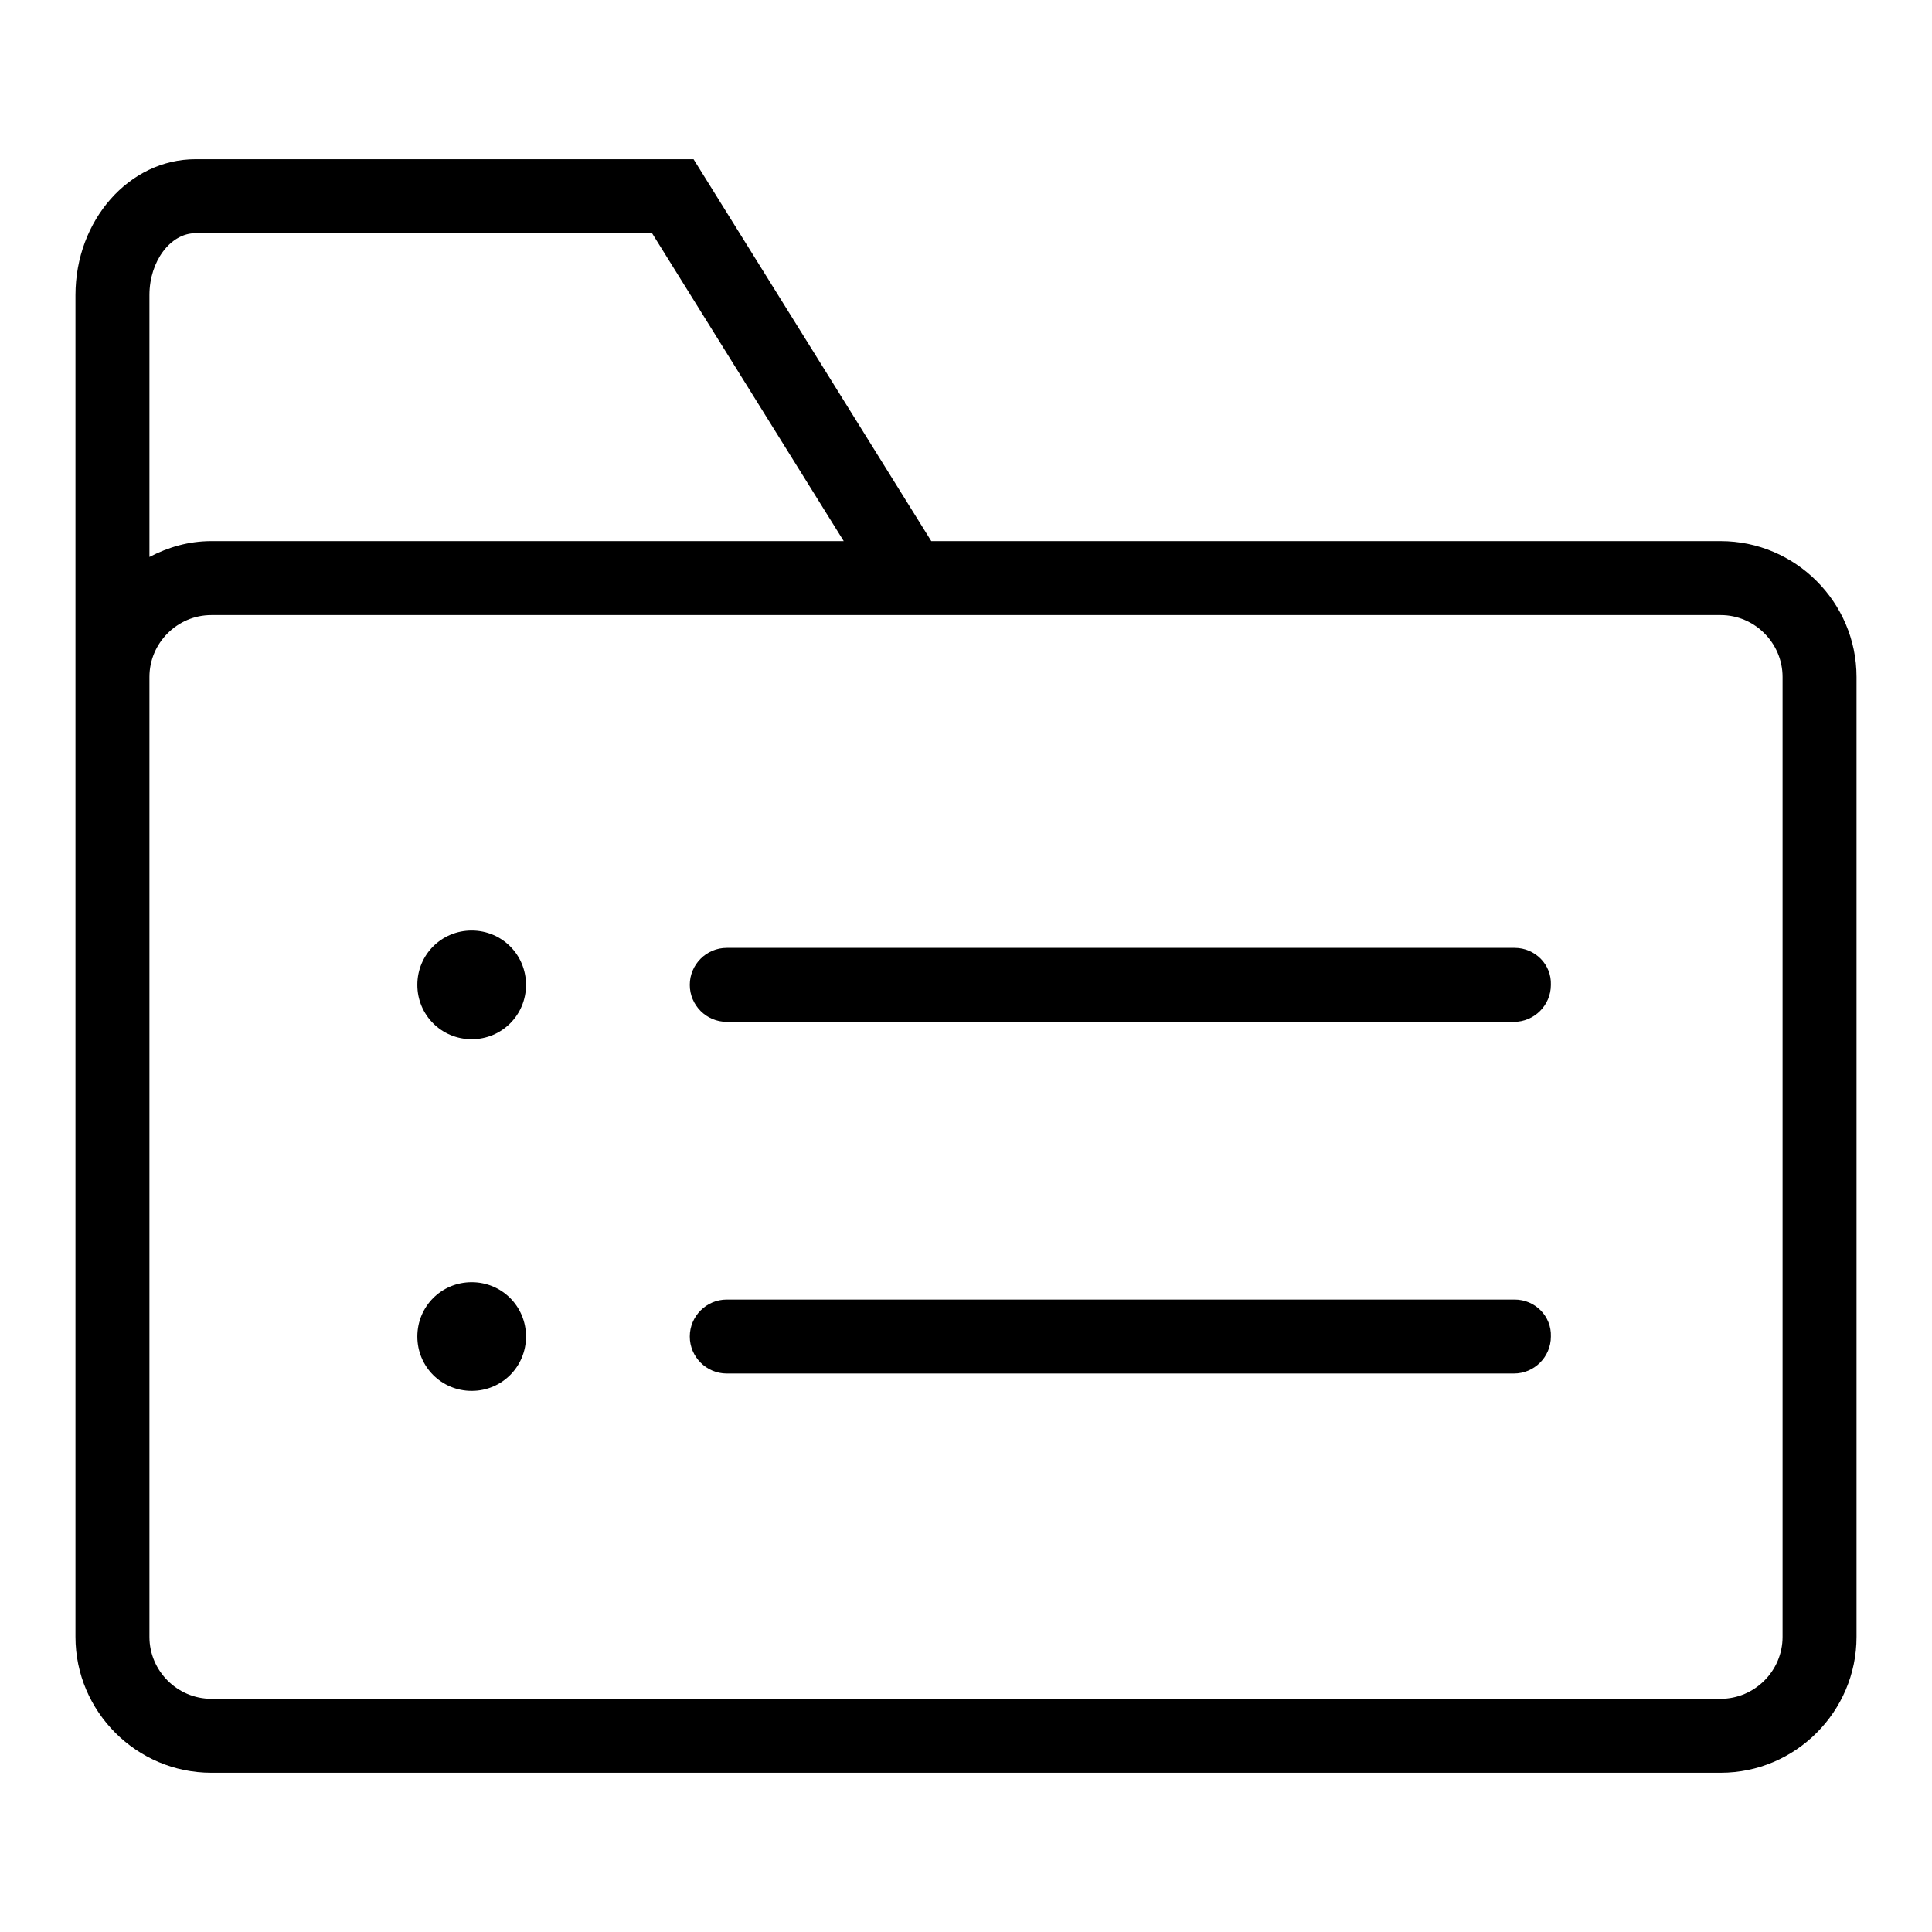
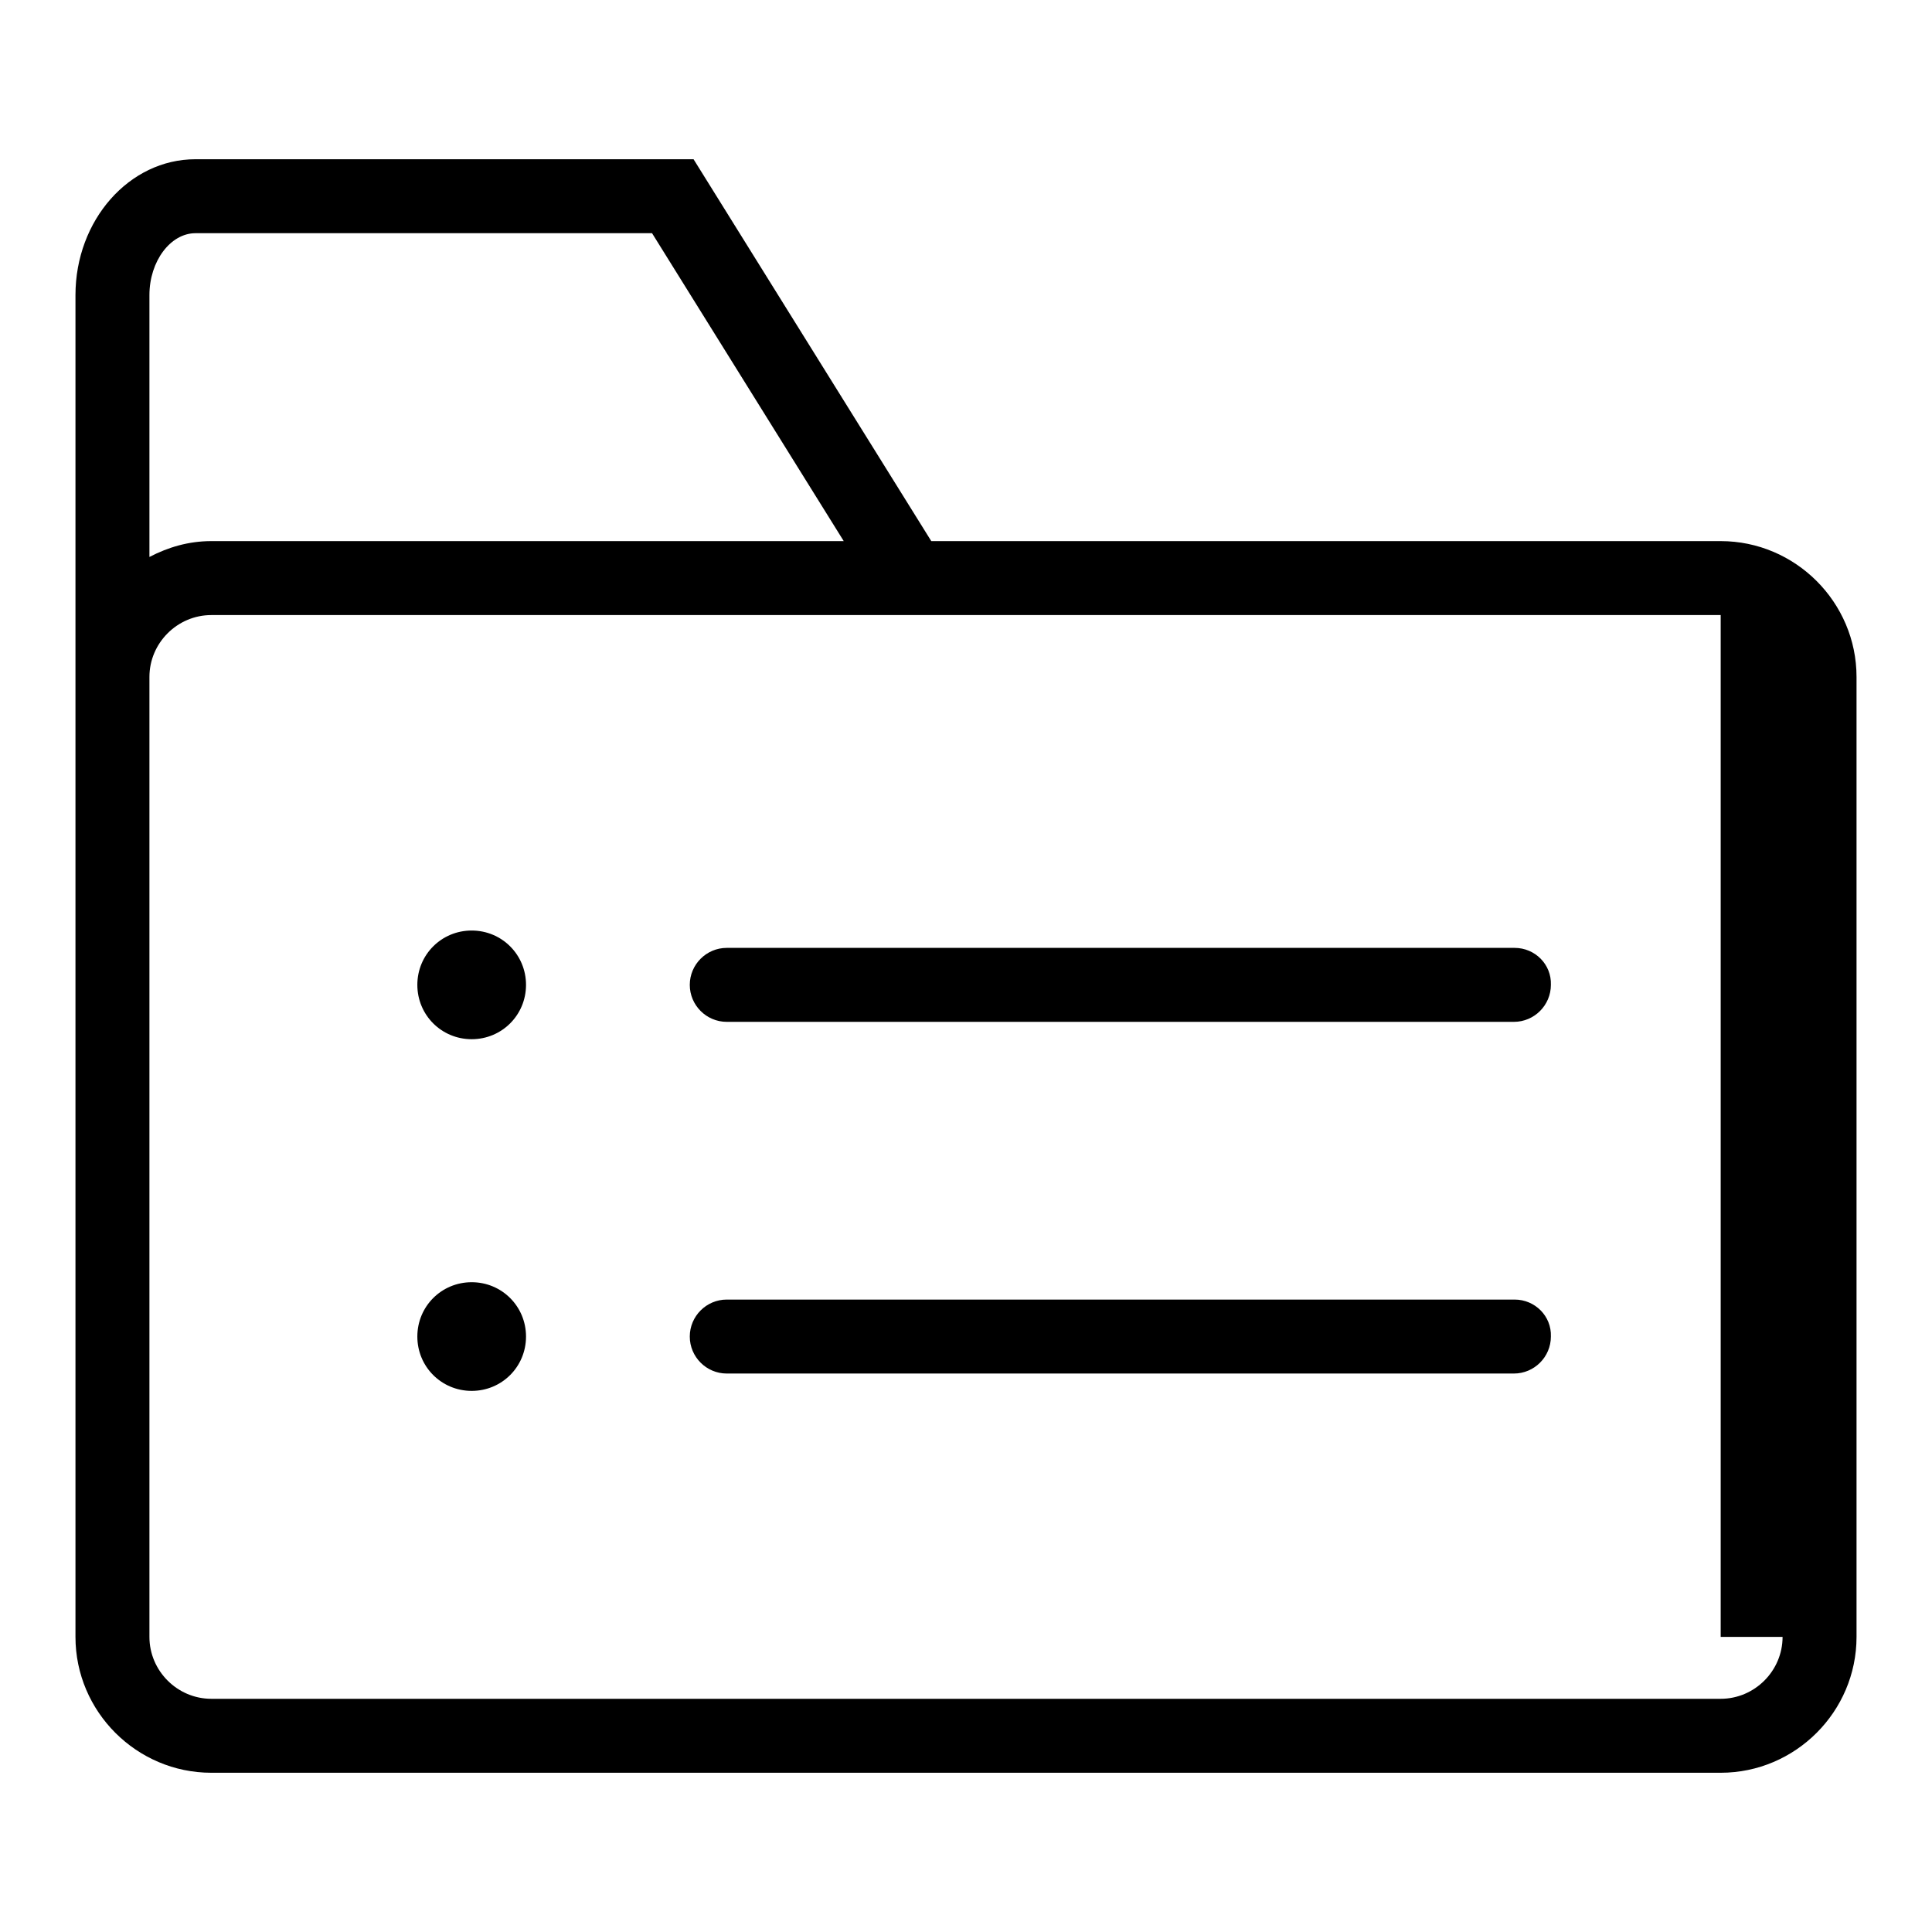
<svg xmlns="http://www.w3.org/2000/svg" version="1.1" x="0px" y="0px" viewBox="0 0 256 256" enable-background="new 0 0 256 256" xml:space="preserve">
  <g>
    <g>
-       <path fill="#000000" d="M200.7,125.6H96.3c-2.7,0-4.9,2.2-4.9,4.9c0,2.7,2.2,4.9,4.9,4.9h104.3c2.7,0,4.9-2.2,4.9-4.9C205.6,127.8,203.4,125.6,200.7,125.6z M55.3,130.5L55.3,130.5c0,4,3.2,7.2,7.2,7.2c4,0,7.2-3.2,7.2-7.2l0,0c0-4-3.2-7.2-7.2-7.2C58.5,123.3,55.3,126.5,55.3,130.5z M200.7,172.2H96.3c-2.7,0-4.9,2.2-4.9,4.9c0,2.7,2.2,4.9,4.9,4.9h104.3c2.7,0,4.9-2.2,4.9-4.9C205.6,174.4,203.4,172.2,200.7,172.2z M55.3,177.1L55.3,177.1c0,4,3.2,7.2,7.2,7.2c4,0,7.2-3.2,7.2-7.2l0,0c0-4-3.2-7.2-7.2-7.2C58.5,169.9,55.3,173.1,55.3,177.1z M228,71.7H123.4L91.9,21.1h-66c-8.8,0-15.9,8.1-15.9,18v177.8c0,9.9,8.1,18,18,18h200c9.9,0,18-8.1,18-18V89.7C246,79.8,237.9,71.7,228,71.7L228,71.7z M25.9,30.9h60.5l25.4,40.8H28c-3,0-5.7,0.8-8.2,2.1V39.1C19.8,34.6,22.6,30.9,25.9,30.9z M236.2,216.9c0,4.5-3.7,8.2-8.2,8.2H28c-4.5,0-8.2-3.7-8.2-8.2V89.7c0-4.5,3.7-8.2,8.2-8.2h200c4.5,0,8.2,3.7,8.2,8.2V216.9L236.2,216.9z" />
+       <path fill="#000000" d="M200.7,125.6H96.3c-2.7,0-4.9,2.2-4.9,4.9c0,2.7,2.2,4.9,4.9,4.9h104.3c2.7,0,4.9-2.2,4.9-4.9C205.6,127.8,203.4,125.6,200.7,125.6z M55.3,130.5L55.3,130.5c0,4,3.2,7.2,7.2,7.2c4,0,7.2-3.2,7.2-7.2l0,0c0-4-3.2-7.2-7.2-7.2C58.5,123.3,55.3,126.5,55.3,130.5z M200.7,172.2H96.3c-2.7,0-4.9,2.2-4.9,4.9c0,2.7,2.2,4.9,4.9,4.9h104.3c2.7,0,4.9-2.2,4.9-4.9C205.6,174.4,203.4,172.2,200.7,172.2z M55.3,177.1L55.3,177.1c0,4,3.2,7.2,7.2,7.2c4,0,7.2-3.2,7.2-7.2l0,0c0-4-3.2-7.2-7.2-7.2C58.5,169.9,55.3,173.1,55.3,177.1z M228,71.7H123.4L91.9,21.1h-66c-8.8,0-15.9,8.1-15.9,18v177.8c0,9.9,8.1,18,18,18h200c9.9,0,18-8.1,18-18V89.7C246,79.8,237.9,71.7,228,71.7L228,71.7z M25.9,30.9h60.5l25.4,40.8H28c-3,0-5.7,0.8-8.2,2.1V39.1C19.8,34.6,22.6,30.9,25.9,30.9z M236.2,216.9c0,4.5-3.7,8.2-8.2,8.2H28c-4.5,0-8.2-3.7-8.2-8.2V89.7c0-4.5,3.7-8.2,8.2-8.2h200V216.9L236.2,216.9z" />
    </g>
  </g>
</svg>